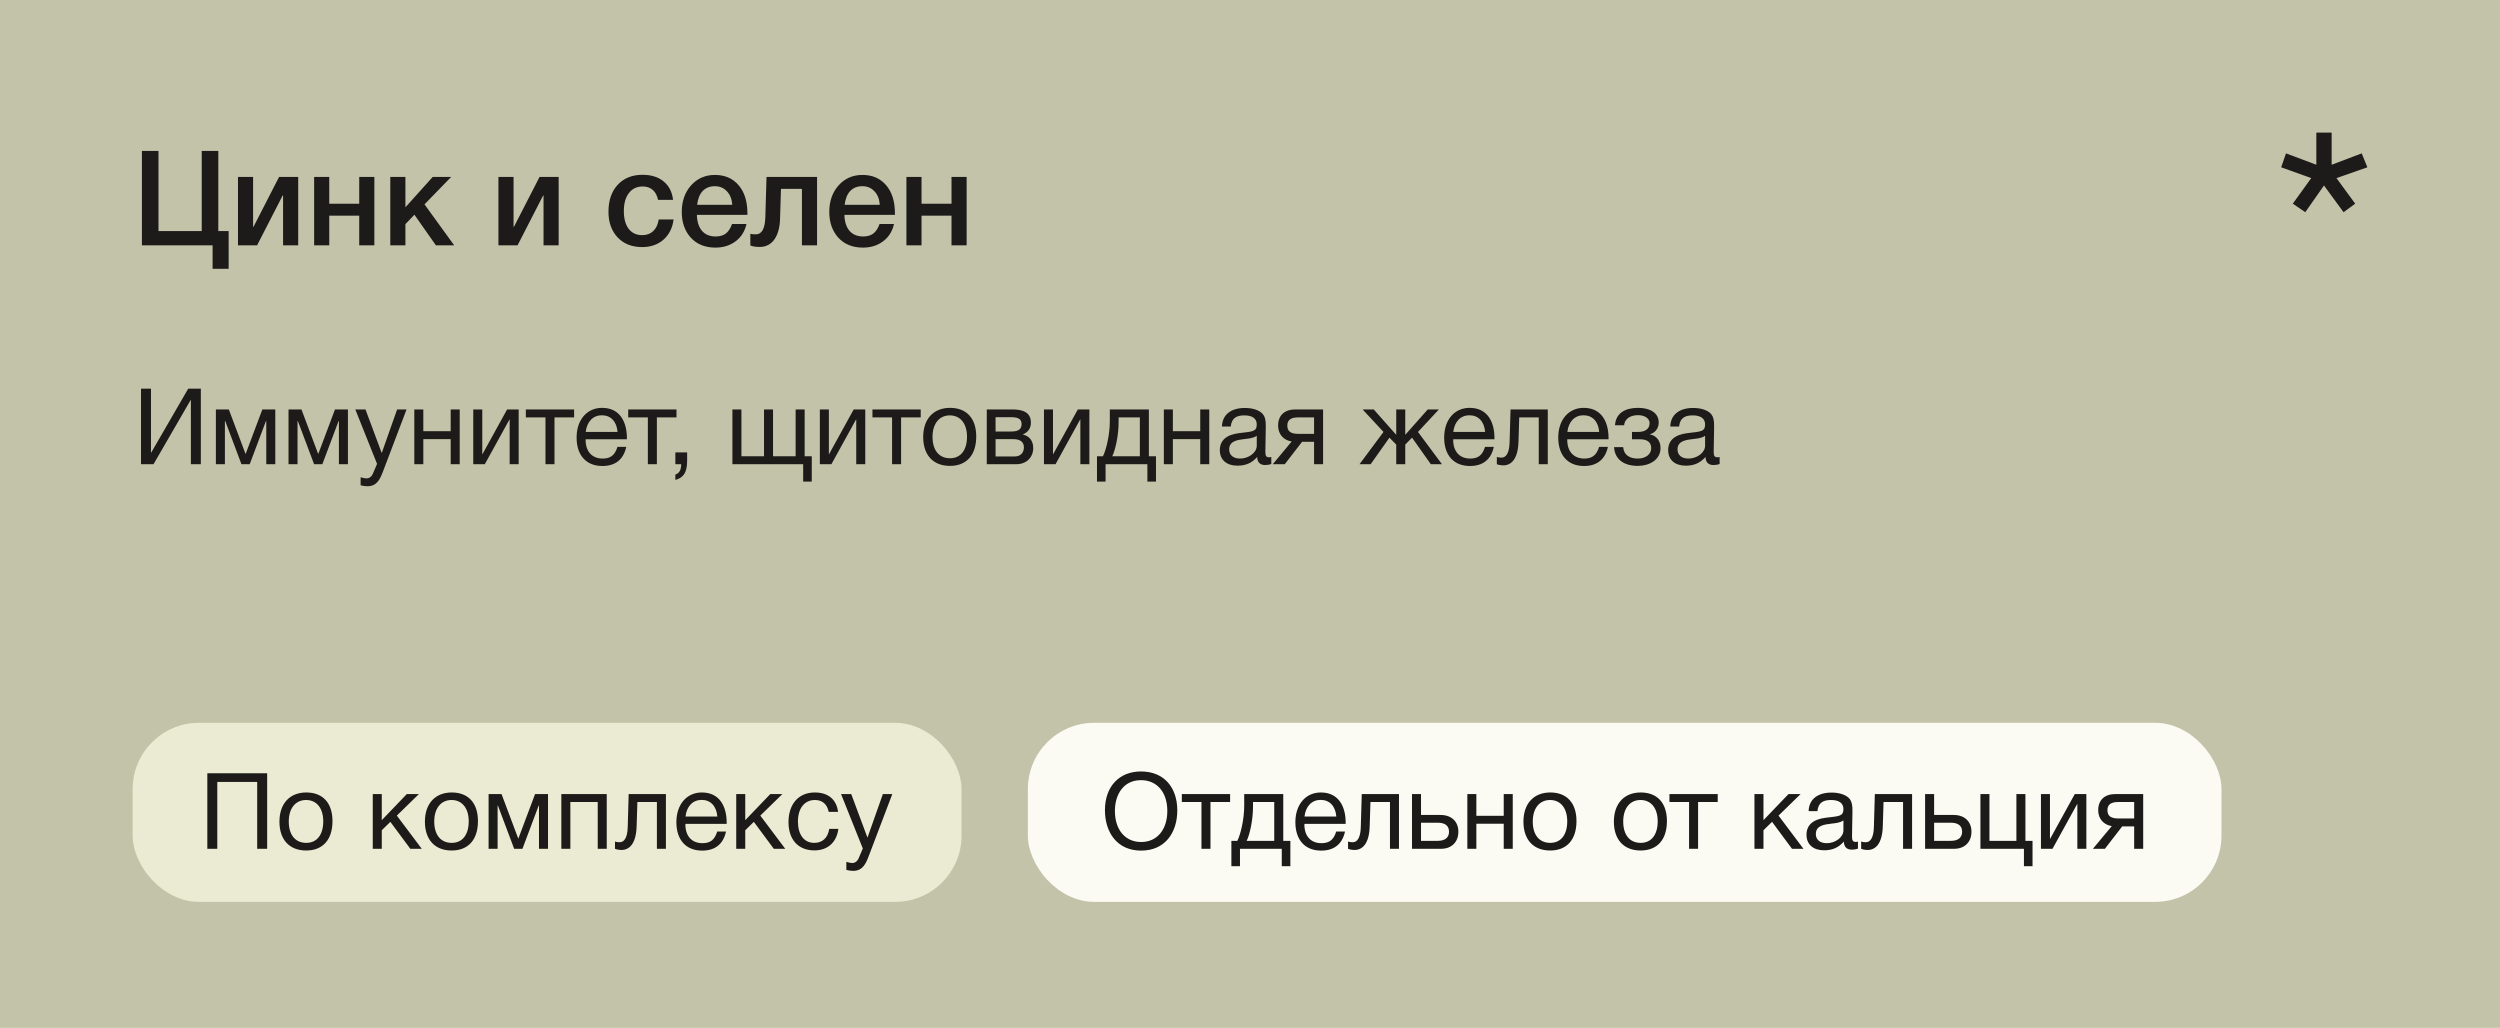
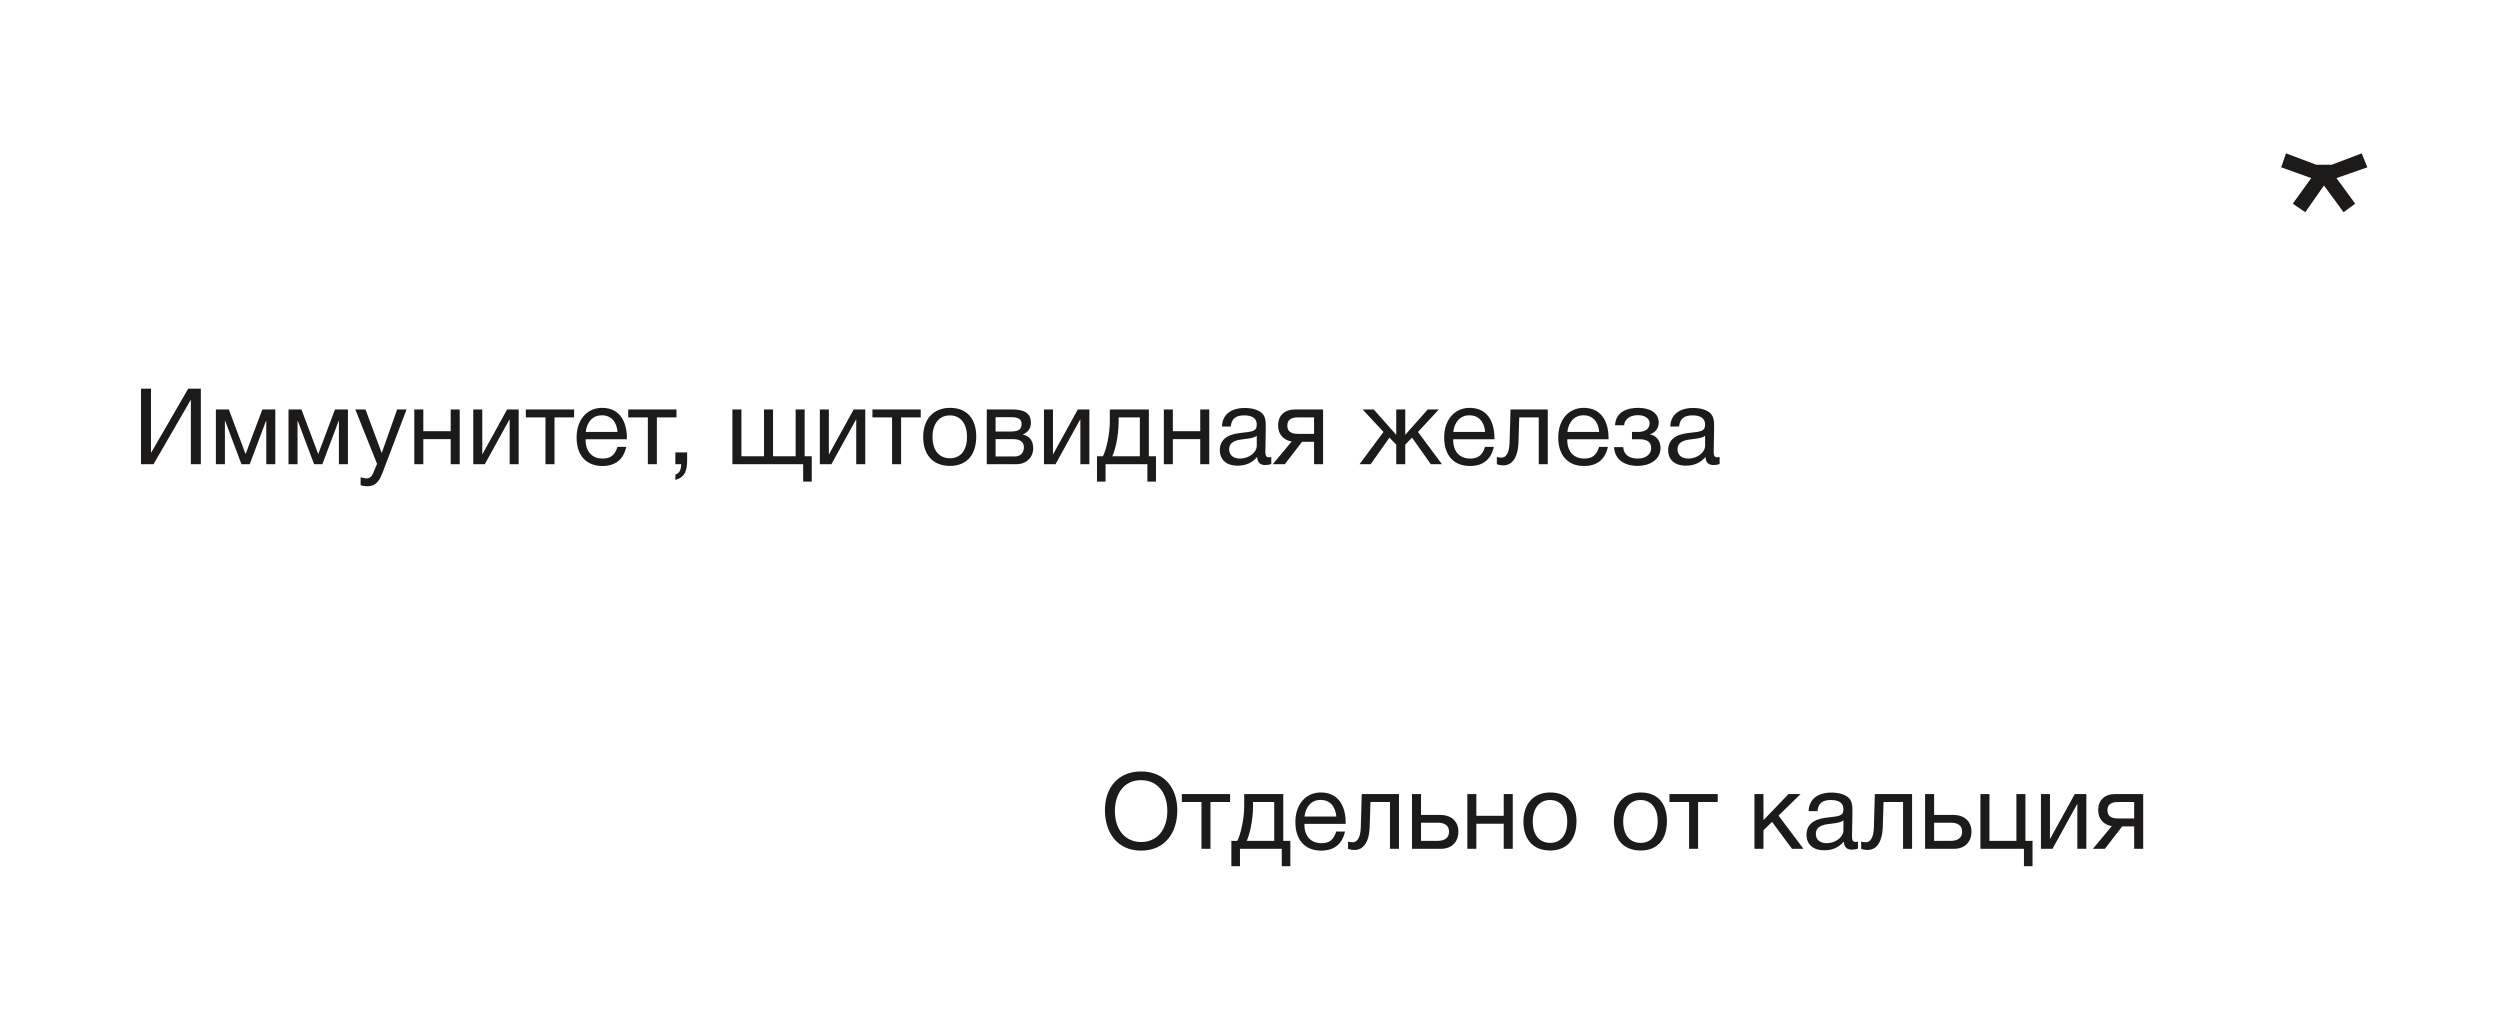
<svg xmlns="http://www.w3.org/2000/svg" width="377" height="155" viewBox="0 0 377 155" fill="none">
-   <rect width="377" height="155" fill="#C3C3AA" />
-   <rect x="20" y="109" width="125" height="27" rx="10" fill="#EBEBD3" />
-   <rect x="155" y="109" width="180" height="27" rx="10" fill="#FBFBF3" />
-   <path d="M32.92 34.84H34.48V40.54H32.06V37H21.4V22.76H23.9V34.84H30.42V22.76H32.92V34.84ZM38.767 37H35.888V26.68H38.167V34.2H38.227L42.087 26.68H44.968V37H42.688V29.48H42.627L38.767 37ZM49.652 37H47.372V26.68H49.652V30.72H54.172V26.68H56.452V37H54.172V32.52H49.652V37ZM68.496 37H65.736L62.496 32.38L61.136 33.8V37H58.856V26.68H61.136V31.26L65.256 26.68H68.036L64.016 30.82L68.496 37ZM78.045 37H75.165V26.68H77.445V34.2H77.505L81.365 26.68H84.245V37H81.965V29.48H81.905L78.045 37ZM101.576 33.1C101.416 34.367 100.909 35.38 100.056 36.14C99.202 36.887 98.129 37.26 96.836 37.26C95.289 37.26 94.056 36.773 93.136 35.8C92.216 34.813 91.756 33.527 91.756 31.94C91.756 30.233 92.216 28.88 93.136 27.88C94.069 26.867 95.322 26.36 96.896 26.36C98.216 26.36 99.276 26.693 100.076 27.36C100.889 28.027 101.362 28.953 101.496 30.14H99.236C99.102 29.487 98.836 28.987 98.436 28.64C98.036 28.293 97.529 28.12 96.916 28.12C96.036 28.12 95.342 28.453 94.836 29.12C94.329 29.773 94.076 30.673 94.076 31.82C94.076 32.967 94.316 33.86 94.796 34.5C95.289 35.14 95.969 35.46 96.836 35.46C97.516 35.46 98.069 35.26 98.496 34.86C98.936 34.447 99.216 33.86 99.336 33.1H101.576ZM112.569 33.78C112.316 34.9 111.762 35.773 110.909 36.4C110.069 37.027 109.062 37.34 107.889 37.34C106.329 37.34 105.089 36.84 104.169 35.84C103.262 34.827 102.809 33.533 102.809 31.96C102.809 30.347 103.276 29.013 104.209 27.96C105.156 26.907 106.356 26.38 107.809 26.38C109.316 26.38 110.509 26.9 111.389 27.94C112.269 28.967 112.709 30.373 112.709 32.16V32.4H105.089C105.116 33.44 105.376 34.247 105.869 34.82C106.362 35.38 107.049 35.66 107.929 35.66C108.556 35.66 109.062 35.513 109.449 35.22C109.849 34.913 110.162 34.433 110.389 33.78H112.569ZM110.429 30.88C110.362 30.013 110.089 29.333 109.609 28.84C109.142 28.333 108.536 28.08 107.789 28.08C107.042 28.08 106.436 28.32 105.969 28.8C105.516 29.28 105.236 29.973 105.129 30.88H110.429ZM123.211 37H120.931V28.48H117.771L117.631 33C117.591 34.347 117.297 35.393 116.751 36.14C116.217 36.873 115.484 37.24 114.551 37.24C113.977 37.24 113.511 37.167 113.151 37.02V35.24C113.284 35.307 113.557 35.34 113.971 35.34C114.877 35.34 115.357 34.487 115.411 32.78L115.591 26.68H123.211V37ZM134.815 33.78C134.562 34.9 134.008 35.773 133.155 36.4C132.315 37.027 131.308 37.34 130.135 37.34C128.575 37.34 127.335 36.84 126.415 35.84C125.508 34.827 125.055 33.533 125.055 31.96C125.055 30.347 125.522 29.013 126.455 27.96C127.402 26.907 128.602 26.38 130.055 26.38C131.562 26.38 132.755 26.9 133.635 27.94C134.515 28.967 134.955 30.373 134.955 32.16V32.4H127.335C127.362 33.44 127.622 34.247 128.115 34.82C128.608 35.38 129.295 35.66 130.175 35.66C130.802 35.66 131.308 35.513 131.695 35.22C132.095 34.913 132.408 34.433 132.635 33.78H134.815ZM132.675 30.88C132.608 30.013 132.335 29.333 131.855 28.84C131.388 28.333 130.782 28.08 130.035 28.08C129.288 28.08 128.682 28.32 128.215 28.8C127.762 29.28 127.482 29.973 127.375 30.88H132.675ZM138.968 37H136.688V26.68H138.968V30.72H143.488V26.68H145.768V37H143.488V32.52H138.968V37Z" fill="#1C1B19" />
  <path d="M21.264 70V58.608H22.768V68.256H22.8L28.384 58.608H30.288V70H28.784V60.32H28.752L23.152 70H21.264ZM41.515 70H40.155V63.488H40.107L37.659 70H36.411L33.963 63.488H33.915V70H32.555V61.744H34.507L37.019 68.432H37.051L39.563 61.744H41.515V70ZM52.468 70H51.108V63.488H51.06L48.612 70H47.364L44.916 63.488H44.868V70H43.508V61.744H45.46L47.972 68.432H48.004L50.516 61.744H52.468V70ZM61.309 61.744L57.773 71.056C57.325 72.224 56.861 73.328 55.389 73.328C55.037 73.328 54.717 73.264 54.381 73.184V71.968C54.813 72.096 55.021 72.144 55.261 72.144C55.709 72.144 56.061 71.84 56.221 71.456L56.861 69.952L53.581 61.744H55.117L57.565 68.32L59.885 61.744H61.309ZM63.837 70H62.477V61.744H63.837V65.024H67.965V61.744H69.325V70H67.965V66.224H63.837V70ZM73.112 70H71.368V61.744H72.728V68.48H72.76L76.472 61.744H78.216V70H76.856V63.264H76.824L73.112 70ZM86.578 62.944H83.618V70H82.258V62.944H79.298V61.744H86.578V62.944ZM94.439 67.392C94.023 69.296 92.791 70.272 90.839 70.272C88.407 70.272 86.951 68.672 86.951 65.984C86.951 63.312 88.503 61.504 90.791 61.504C93.511 61.504 94.535 63.664 94.535 66.048V66.24H88.327L88.311 66.336C88.311 68.096 89.287 69.152 90.887 69.152C92.071 69.152 92.727 68.64 93.111 67.392H94.439ZM93.127 65.136C92.999 63.568 92.119 62.624 90.759 62.624C89.431 62.624 88.503 63.584 88.327 65.136H93.127ZM102.016 62.944H99.056V70H97.696V62.944H94.736V61.744H102.016V62.944ZM103.62 68.224V69.312C103.62 70.736 103.428 71.952 101.844 72.368V71.568C102.452 71.36 102.708 70.88 102.724 70H101.844V68.224H103.62ZM110.446 70V61.744H111.806V68.8H115.214V61.744H116.574V68.8H119.982V61.744H121.342V68.8H122.414V72.624H121.118V70H110.446ZM125.377 70H123.633V61.744H124.993V68.48H125.025L128.737 61.744H130.481V70H129.121V63.264H129.089L125.377 70ZM138.844 62.944H135.884V70H134.524V62.944H131.564V61.744H138.844V62.944ZM143.265 61.504C145.761 61.504 147.217 63.088 147.217 65.824C147.217 68.624 145.761 70.256 143.249 70.256C140.721 70.256 139.217 68.624 139.217 65.904C139.217 63.184 140.769 61.504 143.265 61.504ZM143.233 62.64C141.633 62.64 140.625 63.904 140.625 65.872C140.625 67.904 141.601 69.104 143.265 69.104C144.865 69.104 145.825 67.888 145.825 65.856C145.825 63.888 144.833 62.64 143.233 62.64ZM148.805 70V61.744H152.629C154.069 61.744 155.461 62.064 155.461 63.744C155.461 64.624 155.013 65.168 154.245 65.52V65.536C155.205 65.728 155.812 66.464 155.812 67.568C155.812 68.976 154.773 70 153.301 70H148.805ZM152.485 65.072C153.653 65.072 154.053 64.672 154.053 63.968C154.053 63.28 153.685 62.912 152.485 62.912H150.133V65.072H152.485ZM150.133 66.224V68.832H153.045C153.909 68.832 154.405 68.24 154.405 67.456C154.405 66.704 153.925 66.224 152.805 66.224H150.133ZM159.174 70H157.43V61.744H158.79V68.48H158.822L162.534 61.744H164.278V70H162.918V63.264H162.886L159.174 70ZM174.321 72.624H173.025V70H166.721V72.624H165.425V68.8H166.321C166.801 67.888 167.361 65.584 167.361 63.504V61.744H173.249V68.8H174.321V72.624ZM171.889 68.8V62.944H168.689V63.632C168.689 65.696 168.177 67.92 167.729 68.8H171.889ZM176.868 70H175.508V61.744H176.868V65.024H180.996V61.744H182.356V70H180.996V66.224H176.868V70ZM191.711 68.912V69.968C191.423 70.08 191.087 70.128 190.783 70.128C190.015 70.128 189.599 69.696 189.583 68.912C188.767 69.824 187.871 70.224 186.591 70.224C184.959 70.224 183.951 69.328 183.951 67.888C183.951 66.416 184.927 65.552 186.879 65.312C188.847 65.072 189.519 65.12 189.519 64C189.519 63.12 188.863 62.64 187.647 62.64C186.383 62.64 185.727 63.104 185.599 64.32H184.271C184.319 62.56 185.599 61.52 187.727 61.52C188.831 61.52 189.775 61.808 190.319 62.32C190.895 62.88 190.879 63.728 190.879 64.464C190.879 65.696 190.815 66.912 190.815 68.144C190.815 68.752 190.959 68.96 191.375 68.96C191.503 68.96 191.567 68.944 191.711 68.912ZM189.519 65.712C189.007 66.096 188.303 66.128 187.695 66.208C186.703 66.336 185.359 66.448 185.359 67.776C185.359 68.624 185.983 69.152 187.007 69.152C188.287 69.152 189.519 68.272 189.519 67.216V65.712ZM199.521 70H198.161V66.624H196.353L193.745 70H191.937L194.785 66.576C193.617 66.4 192.737 65.536 192.737 64.176C192.737 62.624 193.729 61.744 195.329 61.744H199.521V70ZM198.161 62.944H195.761C194.641 62.944 194.129 63.344 194.129 64.176C194.129 65.024 194.625 65.424 195.761 65.424H198.161V62.944ZM209.528 66L206.696 70H205.016L208.632 65.136L205.48 61.744H207.16L210.52 65.536H210.552V61.744H211.912V65.536H211.944L215.304 61.744H216.984L213.832 65.136L217.448 70H215.768L212.936 66L211.912 67.04V70H210.552V67.04L209.528 66ZM225.267 67.392C224.852 69.296 223.62 70.272 221.668 70.272C219.236 70.272 217.78 68.672 217.78 65.984C217.78 63.312 219.332 61.504 221.62 61.504C224.34 61.504 225.364 63.664 225.364 66.048V66.24H219.156L219.14 66.336C219.14 68.096 220.116 69.152 221.716 69.152C222.9 69.152 223.556 68.64 223.94 67.392H225.267ZM223.956 65.136C223.828 63.568 222.948 62.624 221.588 62.624C220.26 62.624 219.332 63.584 219.156 65.136H223.956ZM233.404 61.744V70H232.044V62.944H229.1L228.988 66.592C228.908 69.296 227.852 70.176 226.7 70.176C226.3 70.176 225.9 70.08 225.724 70V68.896C225.9 68.992 226.268 69.008 226.444 69.008C226.988 69.008 227.596 68.528 227.644 66.736L227.788 61.744H233.404ZM242.471 67.392C242.055 69.296 240.823 70.272 238.871 70.272C236.439 70.272 234.983 68.672 234.983 65.984C234.983 63.312 236.535 61.504 238.823 61.504C241.543 61.504 242.567 63.664 242.567 66.048V66.24H236.359L236.343 66.336C236.343 68.096 237.319 69.152 238.919 69.152C240.103 69.152 240.759 68.64 241.143 67.392H242.471ZM241.159 65.136C241.031 63.568 240.151 62.624 238.791 62.624C237.463 62.624 236.535 63.584 236.359 65.136H241.159ZM243.544 64.128C243.672 62.096 245.368 61.504 247.032 61.504C248.728 61.504 250.136 62.192 250.136 63.728C250.136 64.672 249.48 65.328 248.808 65.472V65.504C249.576 65.648 250.408 66.272 250.408 67.552C250.408 69.344 248.728 70.256 246.984 70.256C244.824 70.256 243.496 69.216 243.4 67.424H244.776C244.856 68.608 245.752 69.152 246.968 69.152C248.264 69.152 249 68.432 249 67.584C249 66.752 248.504 66.24 247.24 66.24H246.104V65.136H247.016C247.976 65.136 248.76 64.768 248.76 63.792C248.76 63.184 248.136 62.608 247.016 62.608C246.04 62.608 245.032 63.008 244.92 64.128H243.544ZM259.32 68.912V69.968C259.032 70.08 258.696 70.128 258.392 70.128C257.624 70.128 257.208 69.696 257.192 68.912C256.376 69.824 255.48 70.224 254.2 70.224C252.568 70.224 251.56 69.328 251.56 67.888C251.56 66.416 252.536 65.552 254.488 65.312C256.456 65.072 257.128 65.12 257.128 64C257.128 63.12 256.472 62.64 255.256 62.64C253.992 62.64 253.336 63.104 253.208 64.32H251.88C251.928 62.56 253.208 61.52 255.336 61.52C256.44 61.52 257.384 61.808 257.928 62.32C258.504 62.88 258.488 63.728 258.488 64.464C258.488 65.696 258.424 66.912 258.424 68.144C258.424 68.752 258.568 68.96 258.984 68.96C259.112 68.96 259.176 68.944 259.32 68.912ZM257.128 65.712C256.616 66.096 255.912 66.128 255.304 66.208C254.312 66.336 252.968 66.448 252.968 67.776C252.968 68.624 253.592 69.152 254.616 69.152C255.896 69.152 257.128 68.272 257.128 67.216V65.712Z" fill="#1C1B19" />
-   <path d="M40.288 116.608V128H38.784V117.92H32.768V128H31.264V116.608H40.288ZM46.187 119.504C48.683 119.504 50.139 121.088 50.139 123.824C50.139 126.624 48.683 128.256 46.171 128.256C43.643 128.256 42.139 126.624 42.139 123.904C42.139 121.184 43.691 119.504 46.187 119.504ZM46.155 120.64C44.555 120.64 43.547 121.904 43.547 123.872C43.547 125.904 44.523 127.104 46.187 127.104C47.787 127.104 48.747 125.888 48.747 123.856C48.747 121.888 47.755 120.64 46.155 120.64ZM63.603 128H61.876L58.867 123.936L57.572 125.2V128H56.212V119.744H57.572V123.68L61.347 119.744H63.172L59.843 122.992L63.603 128ZM68.124 119.504C70.62 119.504 72.076 121.088 72.076 123.824C72.076 126.624 70.62 128.256 68.108 128.256C65.58 128.256 64.076 126.624 64.076 123.904C64.076 121.184 65.628 119.504 68.124 119.504ZM68.092 120.64C66.492 120.64 65.484 121.904 65.484 123.872C65.484 125.904 66.46 127.104 68.124 127.104C69.724 127.104 70.684 125.888 70.684 123.856C70.684 121.888 69.692 120.64 68.092 120.64ZM82.64 128H81.28V121.488H81.232L78.784 128H77.536L75.088 121.488H75.04V128H73.68V119.744H75.632L78.144 126.432H78.176L80.688 119.744H82.64V128ZM86.009 128H84.649V119.744H91.497V128H90.137V120.944H86.009V128ZM100.42 119.744V128H99.06V120.944H96.116L96.004 124.592C95.924 127.296 94.868 128.176 93.716 128.176C93.316 128.176 92.916 128.08 92.74 128V126.896C92.916 126.992 93.284 127.008 93.46 127.008C94.004 127.008 94.612 126.528 94.66 124.736L94.804 119.744H100.42ZM109.486 125.392C109.07 127.296 107.838 128.272 105.886 128.272C103.454 128.272 101.998 126.672 101.998 123.984C101.998 121.312 103.55 119.504 105.838 119.504C108.558 119.504 109.582 121.664 109.582 124.048V124.24H103.374L103.358 124.336C103.358 126.096 104.334 127.152 105.934 127.152C107.118 127.152 107.774 126.64 108.158 125.392H109.486ZM108.174 123.136C108.046 121.568 107.166 120.624 105.806 120.624C104.478 120.624 103.55 121.584 103.374 123.136H108.174ZM118.416 128H116.688L113.68 123.936L112.384 125.2V128H111.024V119.744H112.384V123.68L116.16 119.744H117.984L114.656 122.992L118.416 128ZM126.425 124.992C126.185 126.96 124.873 128.24 122.825 128.24C120.265 128.24 118.905 126.496 118.905 123.984C118.905 121.232 120.441 119.504 122.873 119.504C124.889 119.504 126.153 120.56 126.377 122.432H124.969C124.729 121.264 124.009 120.64 122.889 120.64C121.321 120.64 120.329 121.888 120.329 123.872C120.329 125.888 121.257 127.104 122.793 127.104C124.025 127.104 124.841 126.352 125.049 124.992H126.425ZM134.559 119.744L131.023 129.056C130.575 130.224 130.111 131.328 128.639 131.328C128.287 131.328 127.967 131.264 127.631 131.184V129.968C128.063 130.096 128.271 130.144 128.511 130.144C128.959 130.144 129.311 129.84 129.471 129.456L130.111 127.952L126.831 119.744H128.367L130.815 126.32L133.135 119.744H134.559Z" fill="#1C1B19" />
  <path d="M172.064 116.336C175.6 116.336 177.536 118.816 177.536 122.208C177.536 125.552 175.696 128.272 172.08 128.272C168.432 128.272 166.624 125.488 166.624 122.176C166.624 118.624 168.752 116.336 172.064 116.336ZM172.064 117.648C169.376 117.648 168.128 119.856 168.128 122.288C168.128 125.136 169.68 126.976 172.096 126.976C174.48 126.976 176.032 125.12 176.032 122.288C176.032 119.472 174.48 117.648 172.064 117.648ZM185.5 120.944H182.54V128H181.18V120.944H178.22V119.744H185.5V120.944ZM194.587 130.624H193.291V128H186.987V130.624H185.691V126.8H186.587C187.067 125.888 187.627 123.584 187.627 121.504V119.744H193.515V126.8H194.587V130.624ZM192.155 126.8V120.944H188.955V121.632C188.955 123.696 188.443 125.92 187.995 126.8H192.155ZM202.83 125.392C202.414 127.296 201.182 128.272 199.23 128.272C196.798 128.272 195.342 126.672 195.342 123.984C195.342 121.312 196.894 119.504 199.182 119.504C201.902 119.504 202.926 121.664 202.926 124.048V124.24H196.718L196.702 124.336C196.702 126.096 197.678 127.152 199.278 127.152C200.462 127.152 201.118 126.64 201.502 125.392H202.83ZM201.518 123.136C201.39 121.568 200.51 120.624 199.15 120.624C197.822 120.624 196.894 121.584 196.718 123.136H201.518ZM210.967 119.744V128H209.607V120.944H206.663L206.551 124.592C206.471 127.296 205.414 128.176 204.263 128.176C203.863 128.176 203.463 128.08 203.287 128V126.896C203.463 126.992 203.831 127.008 204.007 127.008C204.551 127.008 205.159 126.528 205.207 124.736L205.351 119.744H210.967ZM219.921 125.424C219.921 126.976 218.913 128 217.297 128H212.929V119.744H214.289V122.896H217.233C218.849 122.896 219.921 123.856 219.921 125.424ZM216.801 124.064H214.289V126.8H216.801C217.921 126.8 218.513 126.304 218.513 125.424C218.513 124.544 217.937 124.064 216.801 124.064ZM222.634 128H221.274V119.744H222.634V123.024H226.762V119.744H228.122V128H226.762V124.224H222.634V128ZM233.781 119.504C236.277 119.504 237.733 121.088 237.733 123.824C237.733 126.624 236.277 128.256 233.765 128.256C231.237 128.256 229.733 126.624 229.733 123.904C229.733 121.184 231.285 119.504 233.781 119.504ZM233.749 120.64C232.149 120.64 231.141 121.904 231.141 123.872C231.141 125.904 232.117 127.104 233.781 127.104C235.381 127.104 236.341 125.888 236.341 123.856C236.341 121.888 235.349 120.64 233.749 120.64ZM247.421 119.504C249.917 119.504 251.373 121.088 251.373 123.824C251.373 126.624 249.917 128.256 247.405 128.256C244.877 128.256 243.373 126.624 243.373 123.904C243.373 121.184 244.925 119.504 247.421 119.504ZM247.389 120.64C245.789 120.64 244.781 121.904 244.781 123.872C244.781 125.904 245.757 127.104 247.421 127.104C249.021 127.104 249.981 125.888 249.981 123.856C249.981 121.888 248.989 120.64 247.389 120.64ZM259.032 120.944H256.072V128H254.712V120.944H251.752V119.744H259.032V120.944ZM271.963 128H270.235L267.227 123.936L265.931 125.2V128H264.571V119.744H265.931V123.68L269.707 119.744H271.531L268.203 122.992L271.963 128ZM280.18 126.912V127.968C279.892 128.08 279.556 128.128 279.252 128.128C278.484 128.128 278.068 127.696 278.052 126.912C277.236 127.824 276.34 128.224 275.06 128.224C273.428 128.224 272.42 127.328 272.42 125.888C272.42 124.416 273.396 123.552 275.348 123.312C277.316 123.072 277.988 123.12 277.988 122C277.988 121.12 277.332 120.64 276.116 120.64C274.852 120.64 274.196 121.104 274.068 122.32H272.74C272.788 120.56 274.068 119.52 276.196 119.52C277.3 119.52 278.244 119.808 278.788 120.32C279.364 120.88 279.348 121.728 279.348 122.464C279.348 123.696 279.284 124.912 279.284 126.144C279.284 126.752 279.428 126.96 279.844 126.96C279.972 126.96 280.036 126.944 280.18 126.912ZM277.988 123.712C277.476 124.096 276.772 124.128 276.164 124.208C275.172 124.336 273.828 124.448 273.828 125.776C273.828 126.624 274.452 127.152 275.476 127.152C276.756 127.152 277.988 126.272 277.988 125.216V123.712ZM288.342 119.744V128H286.982V120.944H284.038L283.926 124.592C283.846 127.296 282.789 128.176 281.638 128.176C281.238 128.176 280.838 128.08 280.662 128V126.896C280.838 126.992 281.206 127.008 281.382 127.008C281.926 127.008 282.534 126.528 282.582 124.736L282.726 119.744H288.342ZM297.296 125.424C297.296 126.976 296.288 128 294.672 128H290.304V119.744H291.664V122.896H294.608C296.224 122.896 297.296 123.856 297.296 125.424ZM294.176 124.064H291.664V126.8H294.176C295.296 126.8 295.888 126.304 295.888 125.424C295.888 124.544 295.312 124.064 294.176 124.064ZM305.209 130.624V128H298.649V119.744H300.009V126.8H304.073V119.744H305.433V126.8H306.505V130.624H305.209ZM309.518 128H307.774V119.744H309.134V126.48H309.166L312.878 119.744H314.622V128H313.262V121.264H313.23L309.518 128ZM323.193 128H321.833V124.624H320.025L317.417 128H315.609L318.457 124.576C317.289 124.4 316.409 123.536 316.409 122.176C316.409 120.624 317.401 119.744 319.001 119.744H323.193V128ZM321.833 120.944H319.433C318.313 120.944 317.801 121.344 317.801 122.176C317.801 123.024 318.297 123.424 319.433 123.424H321.833V120.944Z" fill="#1C1B19" />
-   <path d="M357 25.229L352.339 26.857L355.161 30.714L353.408 32L350.457 27.971L347.635 32L345.753 30.714L348.533 26.857L344 25.229L344.727 23.129L349.303 24.843V20H351.612V24.843L356.145 23.129L357 25.229Z" fill="#1C1B19" />
+   <path d="M357 25.229L352.339 26.857L355.161 30.714L353.408 32L350.457 27.971L347.635 32L345.753 30.714L348.533 26.857L344 25.229L344.727 23.129L349.303 24.843H351.612V24.843L356.145 23.129L357 25.229Z" fill="#1C1B19" />
</svg>